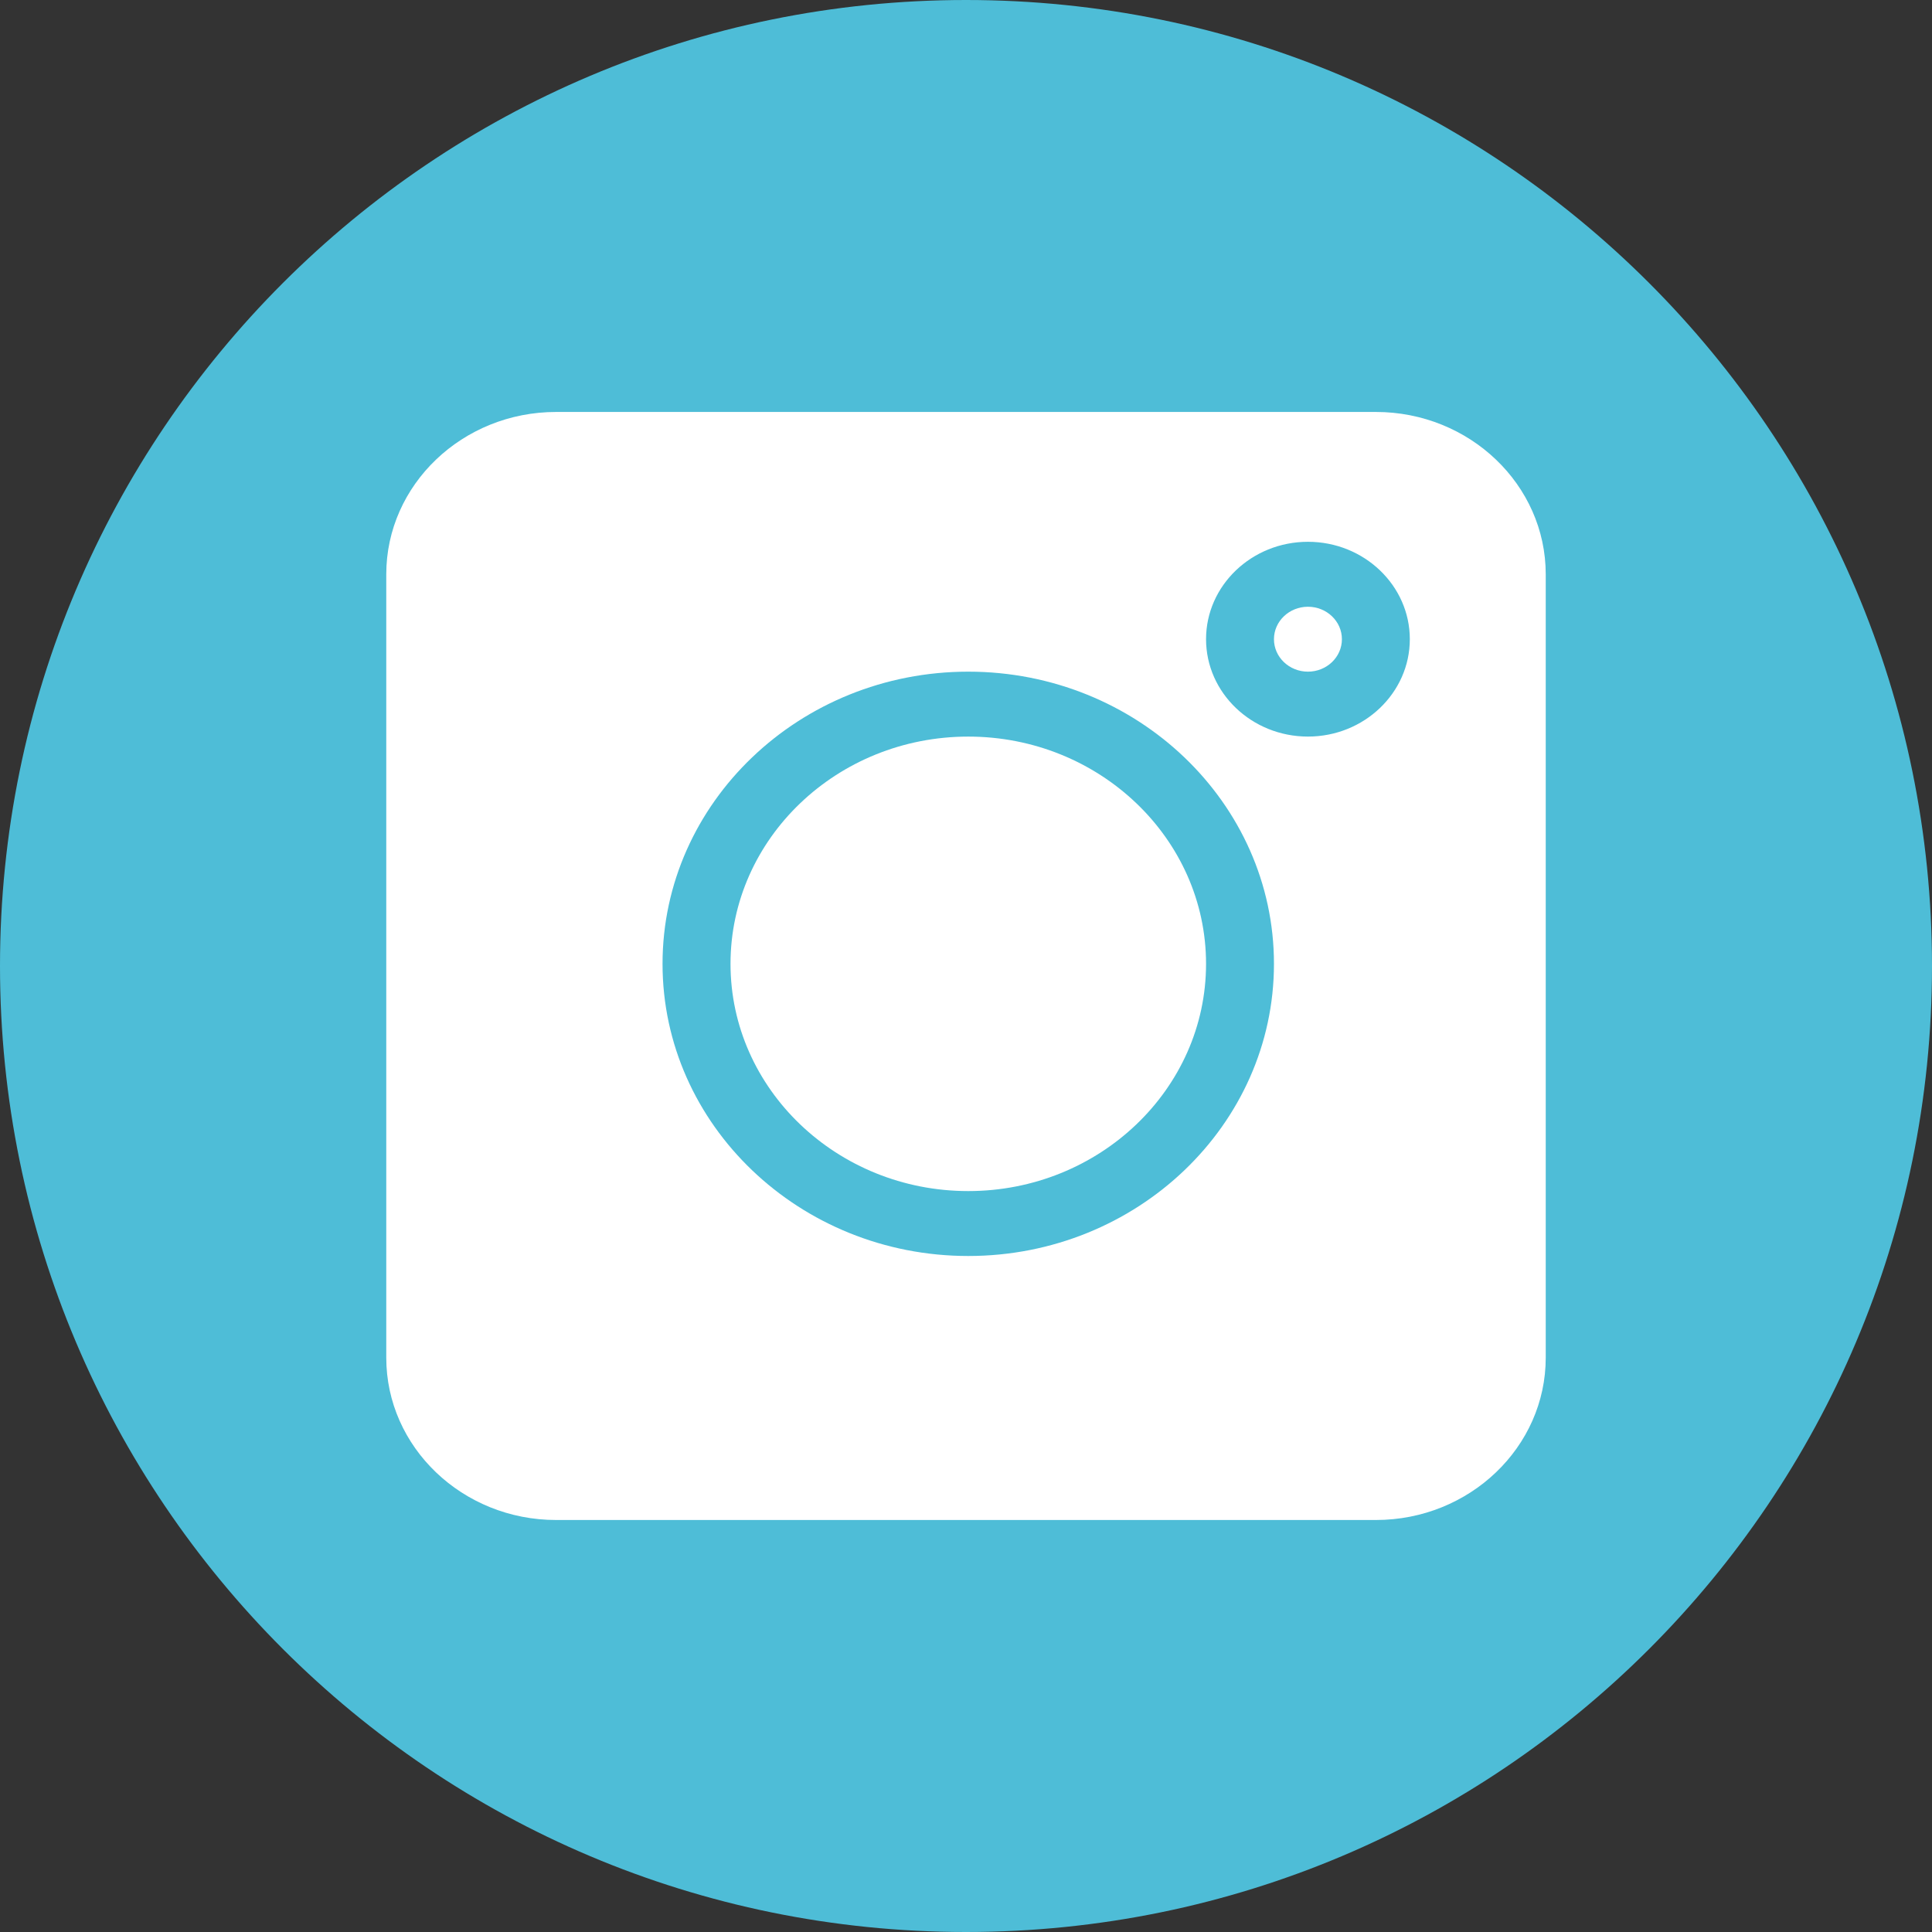
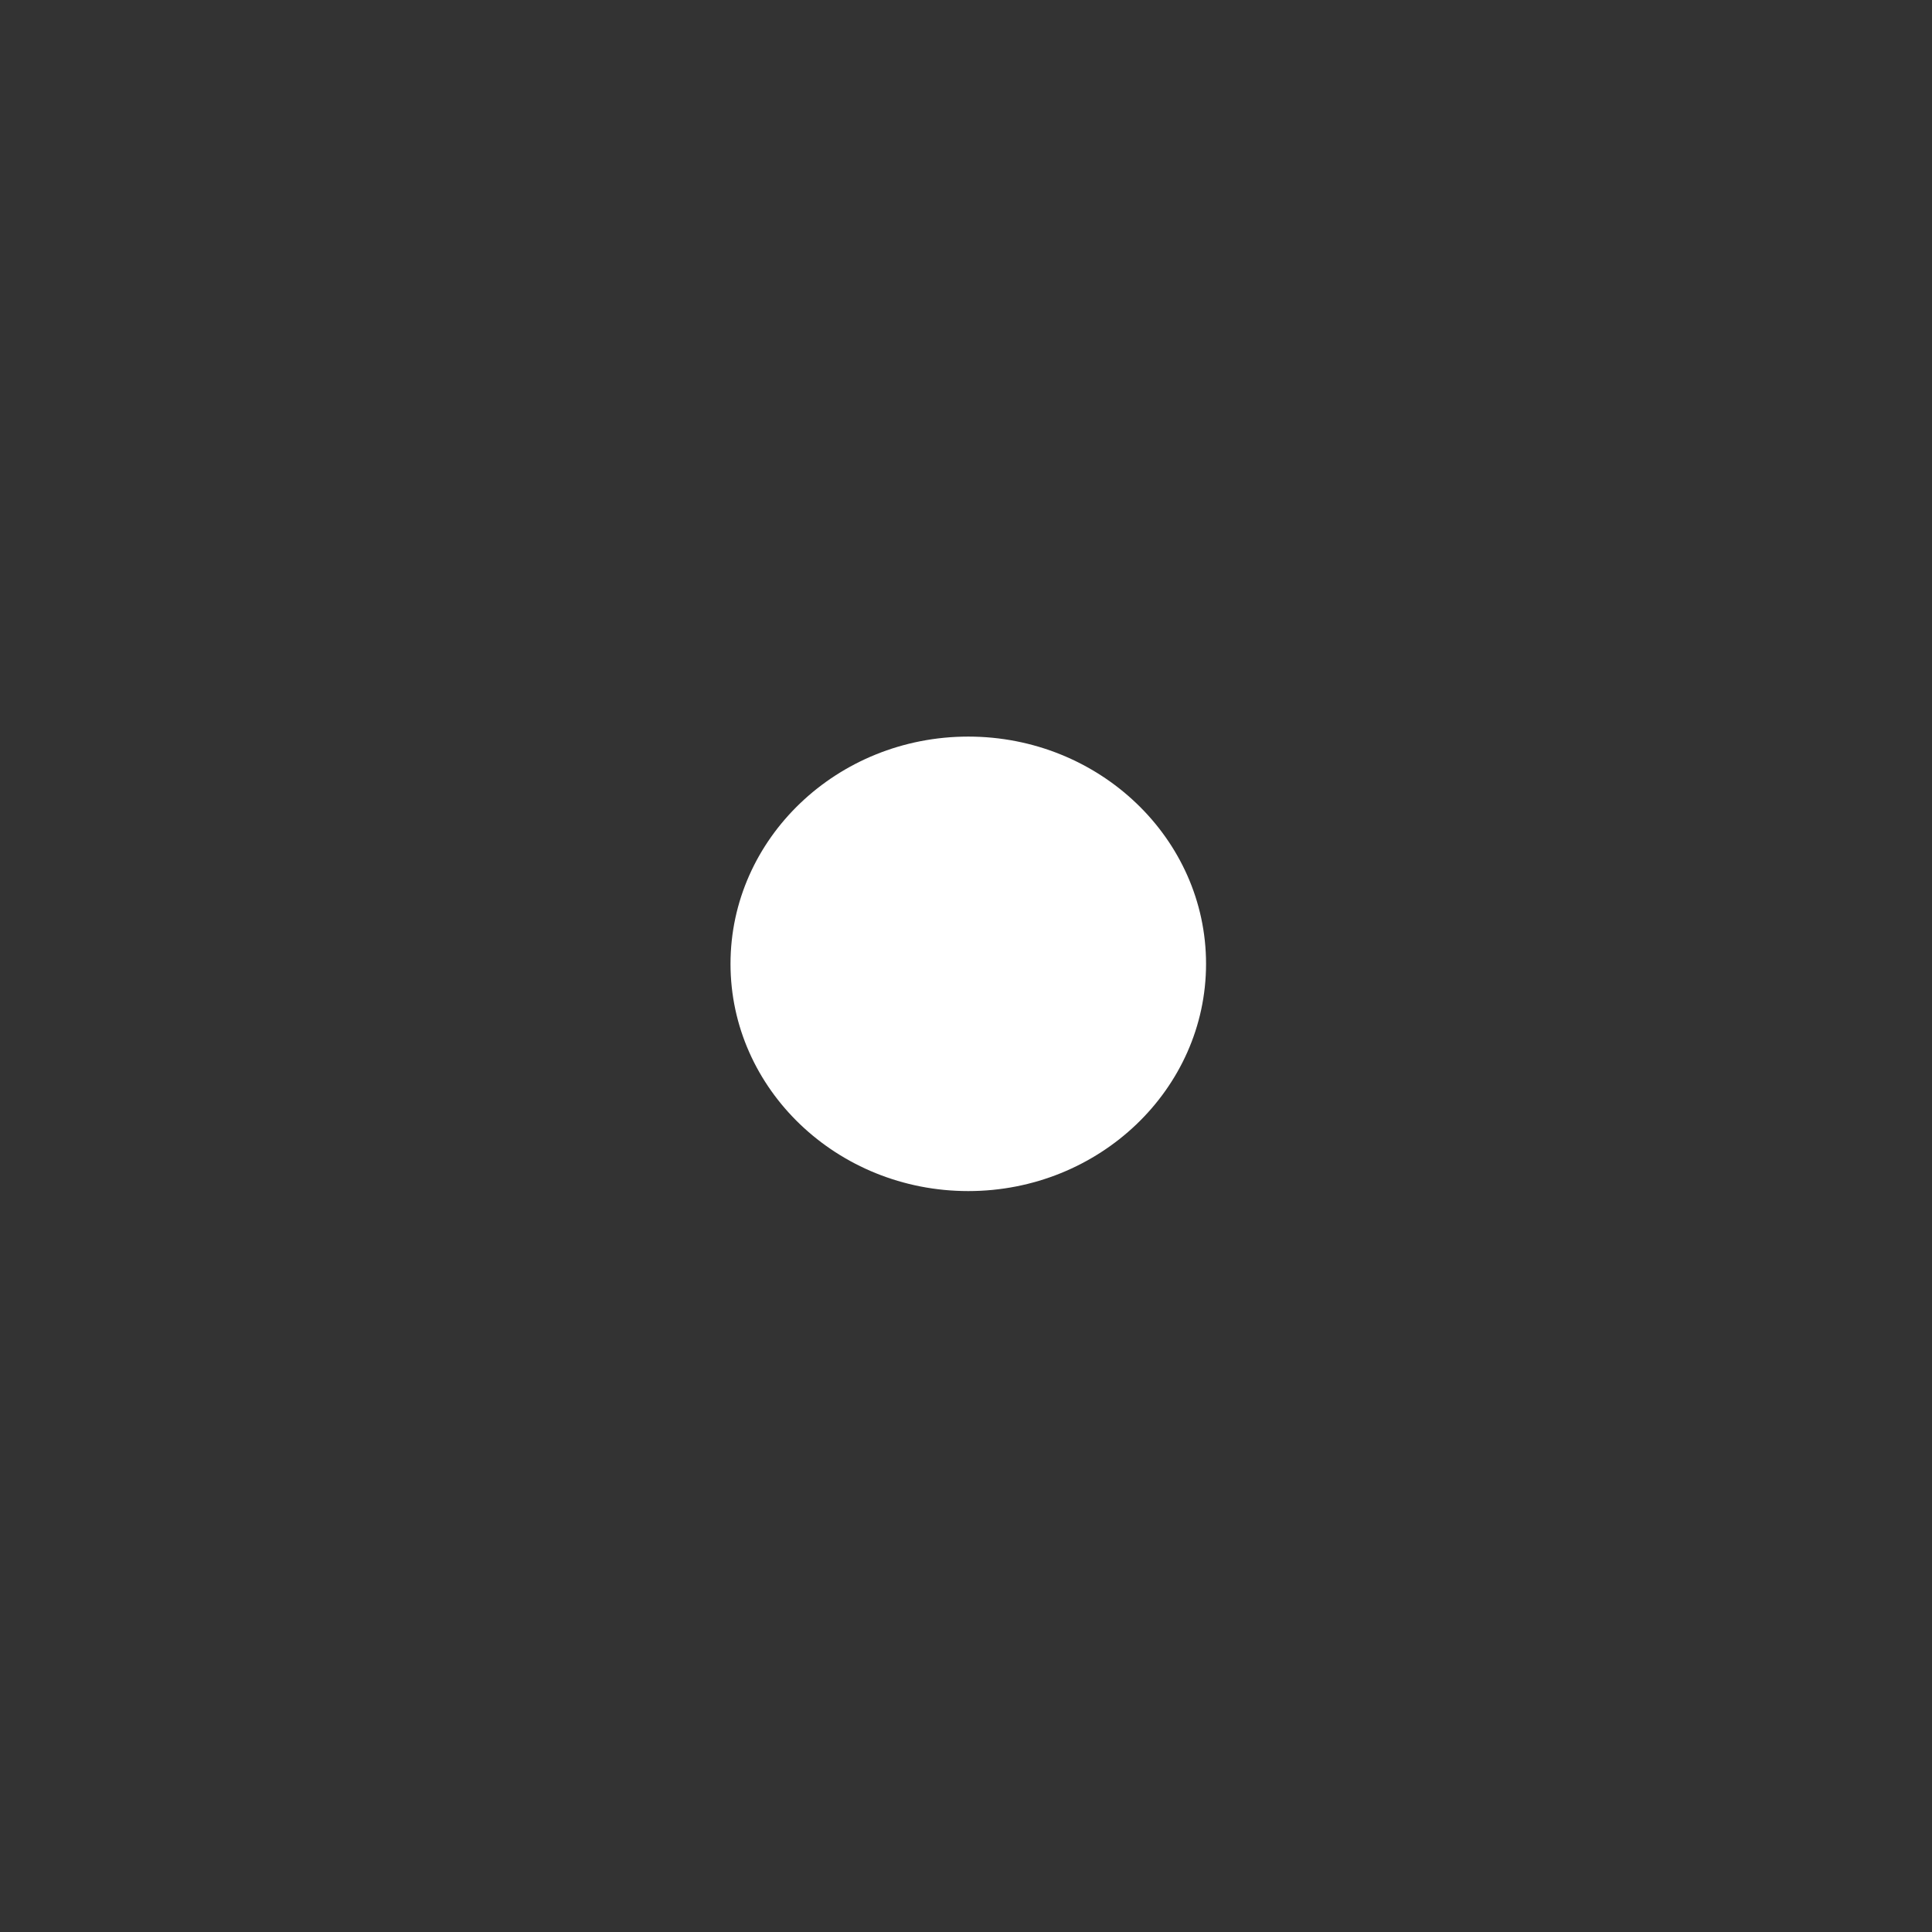
<svg xmlns="http://www.w3.org/2000/svg" version="1.1" id="Layer_1" width="100" height="100" viewBox="0 0 100 100" overflow="visible" enable-background="new 0 0 100 100" xml:space="preserve">
  <rect x="0" y="0" width="100" height="100" fill="#333333" stroke="none" />
-   <path fill="#4EBDD7" d="M50,100c27.615,0,50-22.385,50-50c0-27.613-22.385-50-50-50C22.386,0,0,22.387,0,50  C0,77.615,22.386,100,50,100" />
-   <path fill="#FFFFFF" d="M67.699,38.125c-2.909,0-5.274-2.262-5.274-5.041s2.365-5.041,5.274-5.041c2.908,0,5.273,2.262,5.273,5.041  S70.607,38.125,67.699,38.125 M50.117,65.01c-8.725,0-15.824-6.782-15.824-15.122c0-8.34,7.099-15.123,15.824-15.123  c8.726,0,15.823,6.783,15.823,15.123C65.94,58.228,58.843,65.01,50.117,65.01 M71.216,21.323H28.784  c-4.847,0-8.791,3.77-8.791,8.401v40.55c0,4.632,3.944,8.401,8.791,8.401h42.432c4.847,0,8.791-3.77,8.791-8.401v-40.55  C80.007,25.093,76.063,21.323,71.216,21.323" />
-   <path fill="#FFFFFF" d="M67.699,31.405c-0.97,0-1.759,0.753-1.759,1.68s0.789,1.68,1.759,1.68c0.971,0,1.758-0.753,1.758-1.68  S68.67,31.405,67.699,31.405" />
  <path fill="#FFFFFF" d="M50.117,38.126c-6.786,0-12.306,5.277-12.306,11.762c0,6.484,5.52,11.762,12.306,11.762  s12.308-5.277,12.308-11.762C62.425,43.403,56.903,38.126,50.117,38.126" />
</svg>